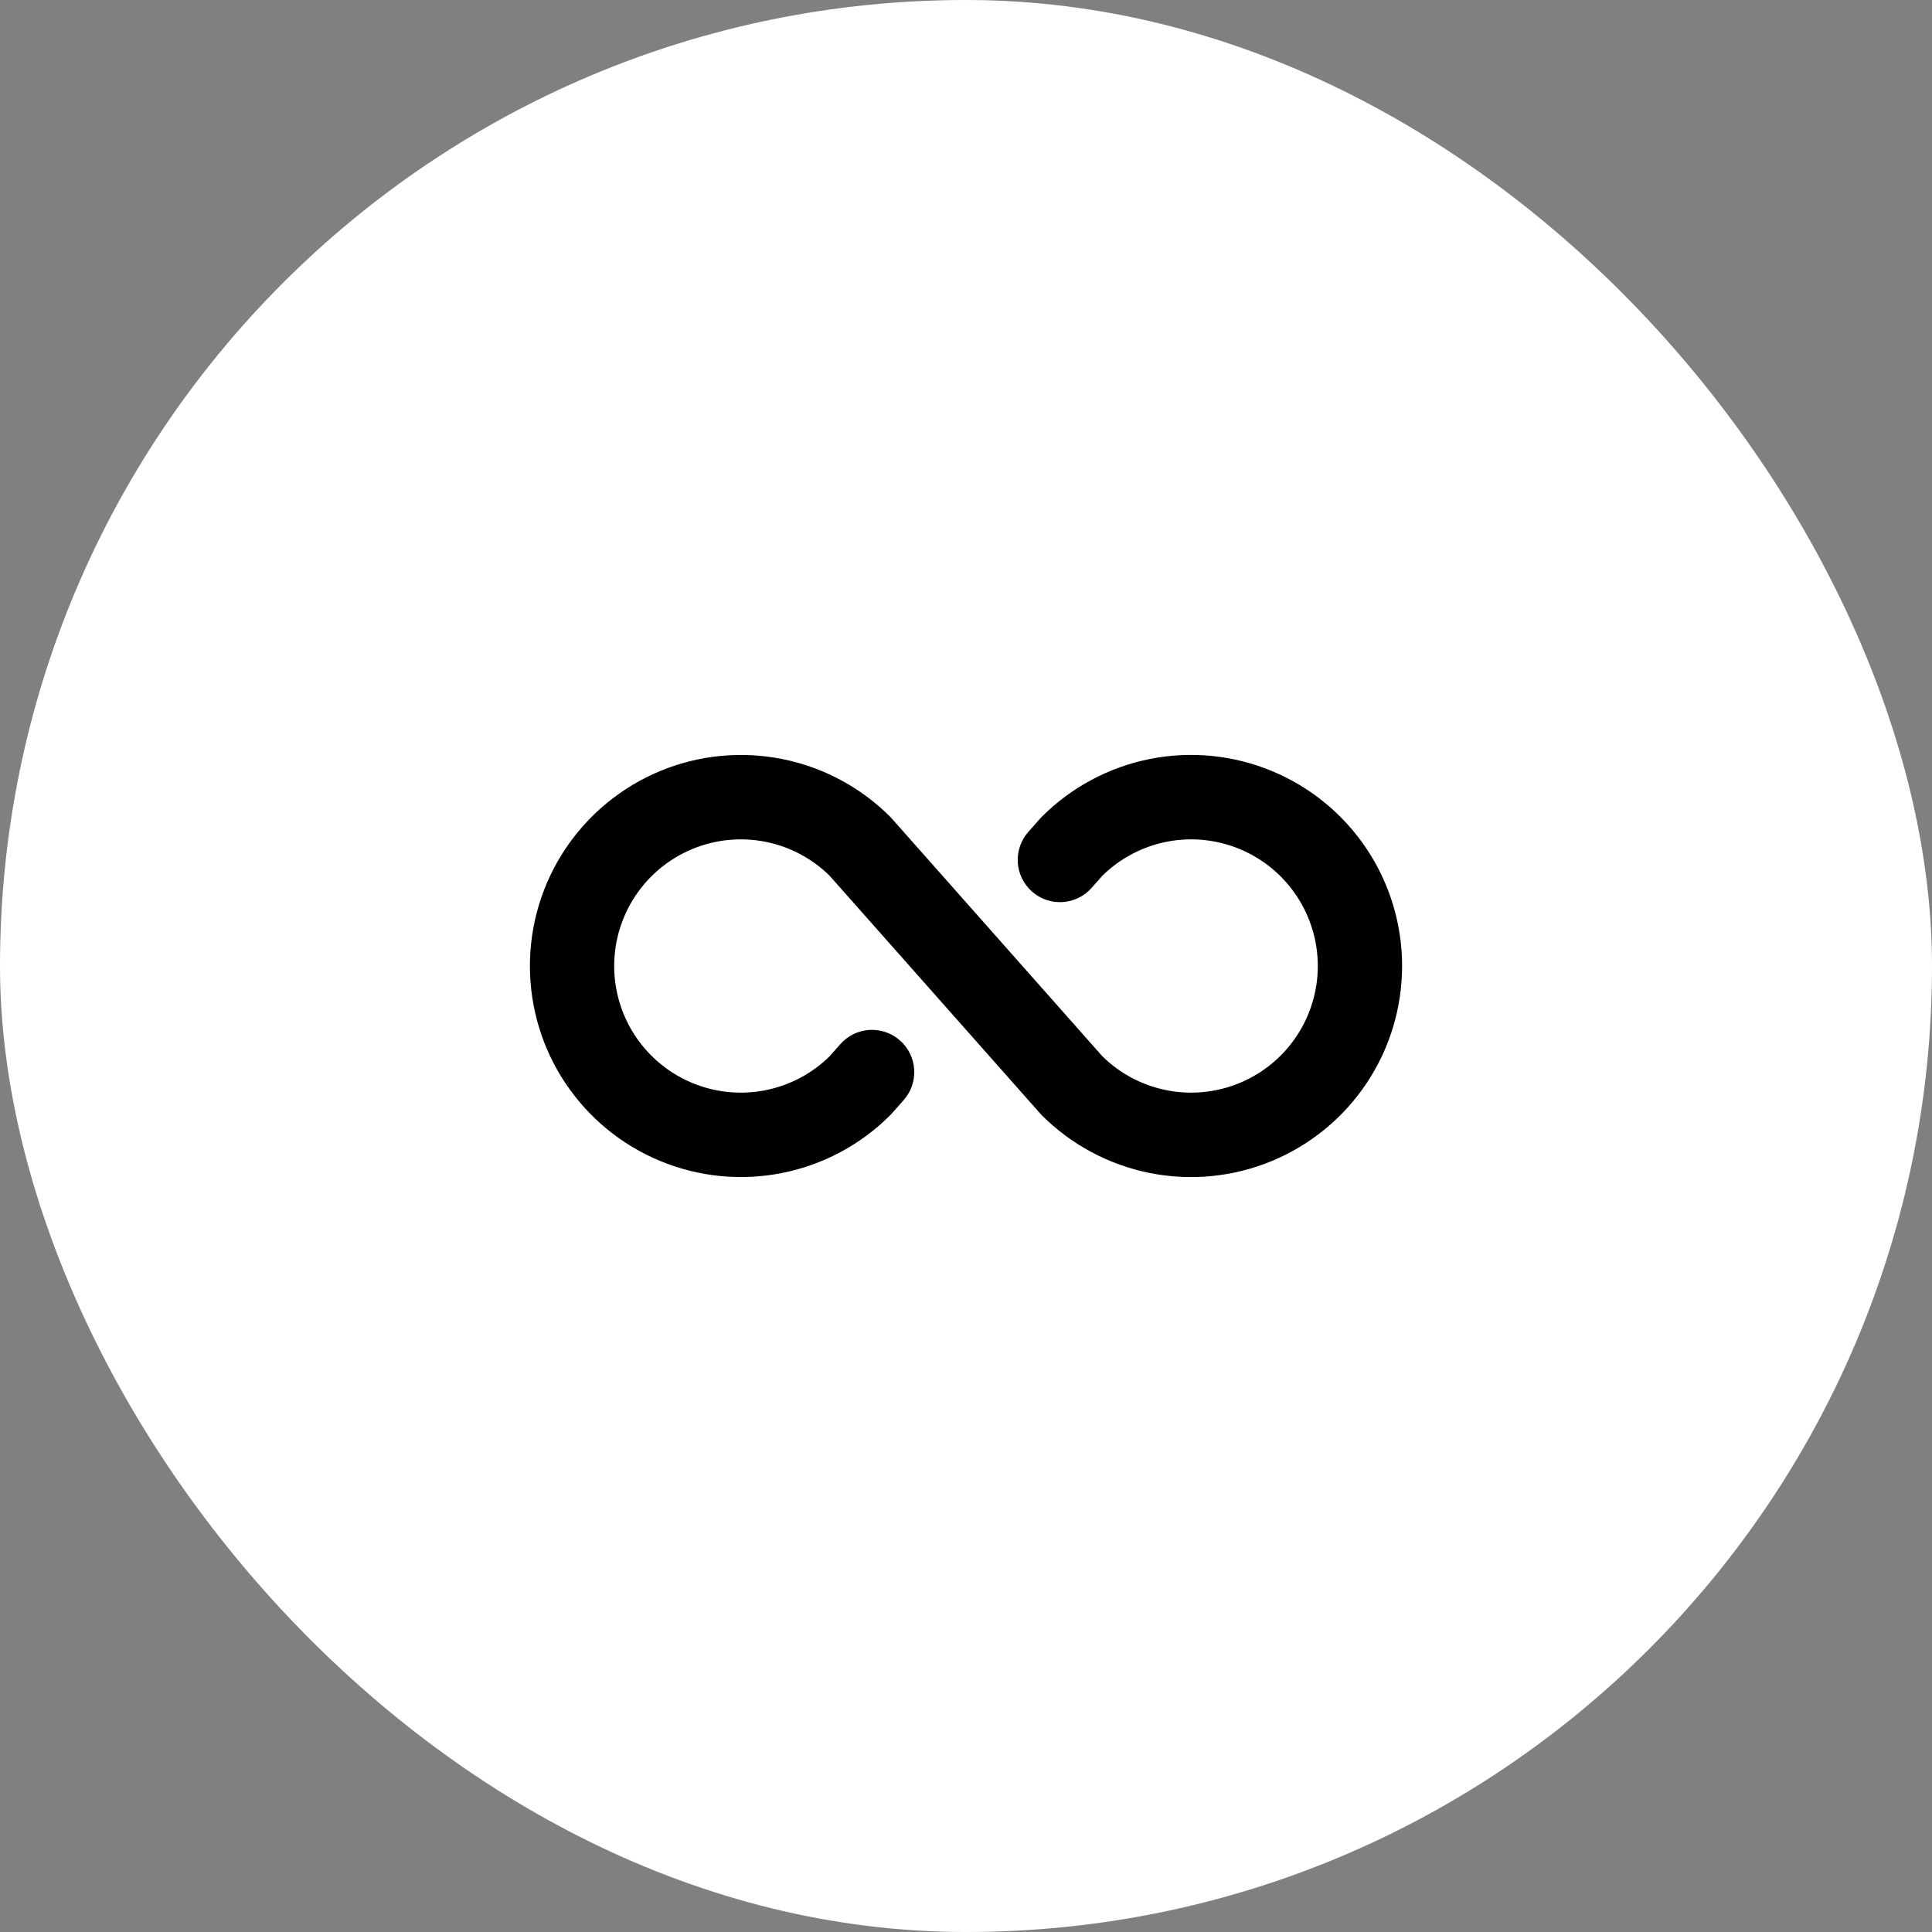
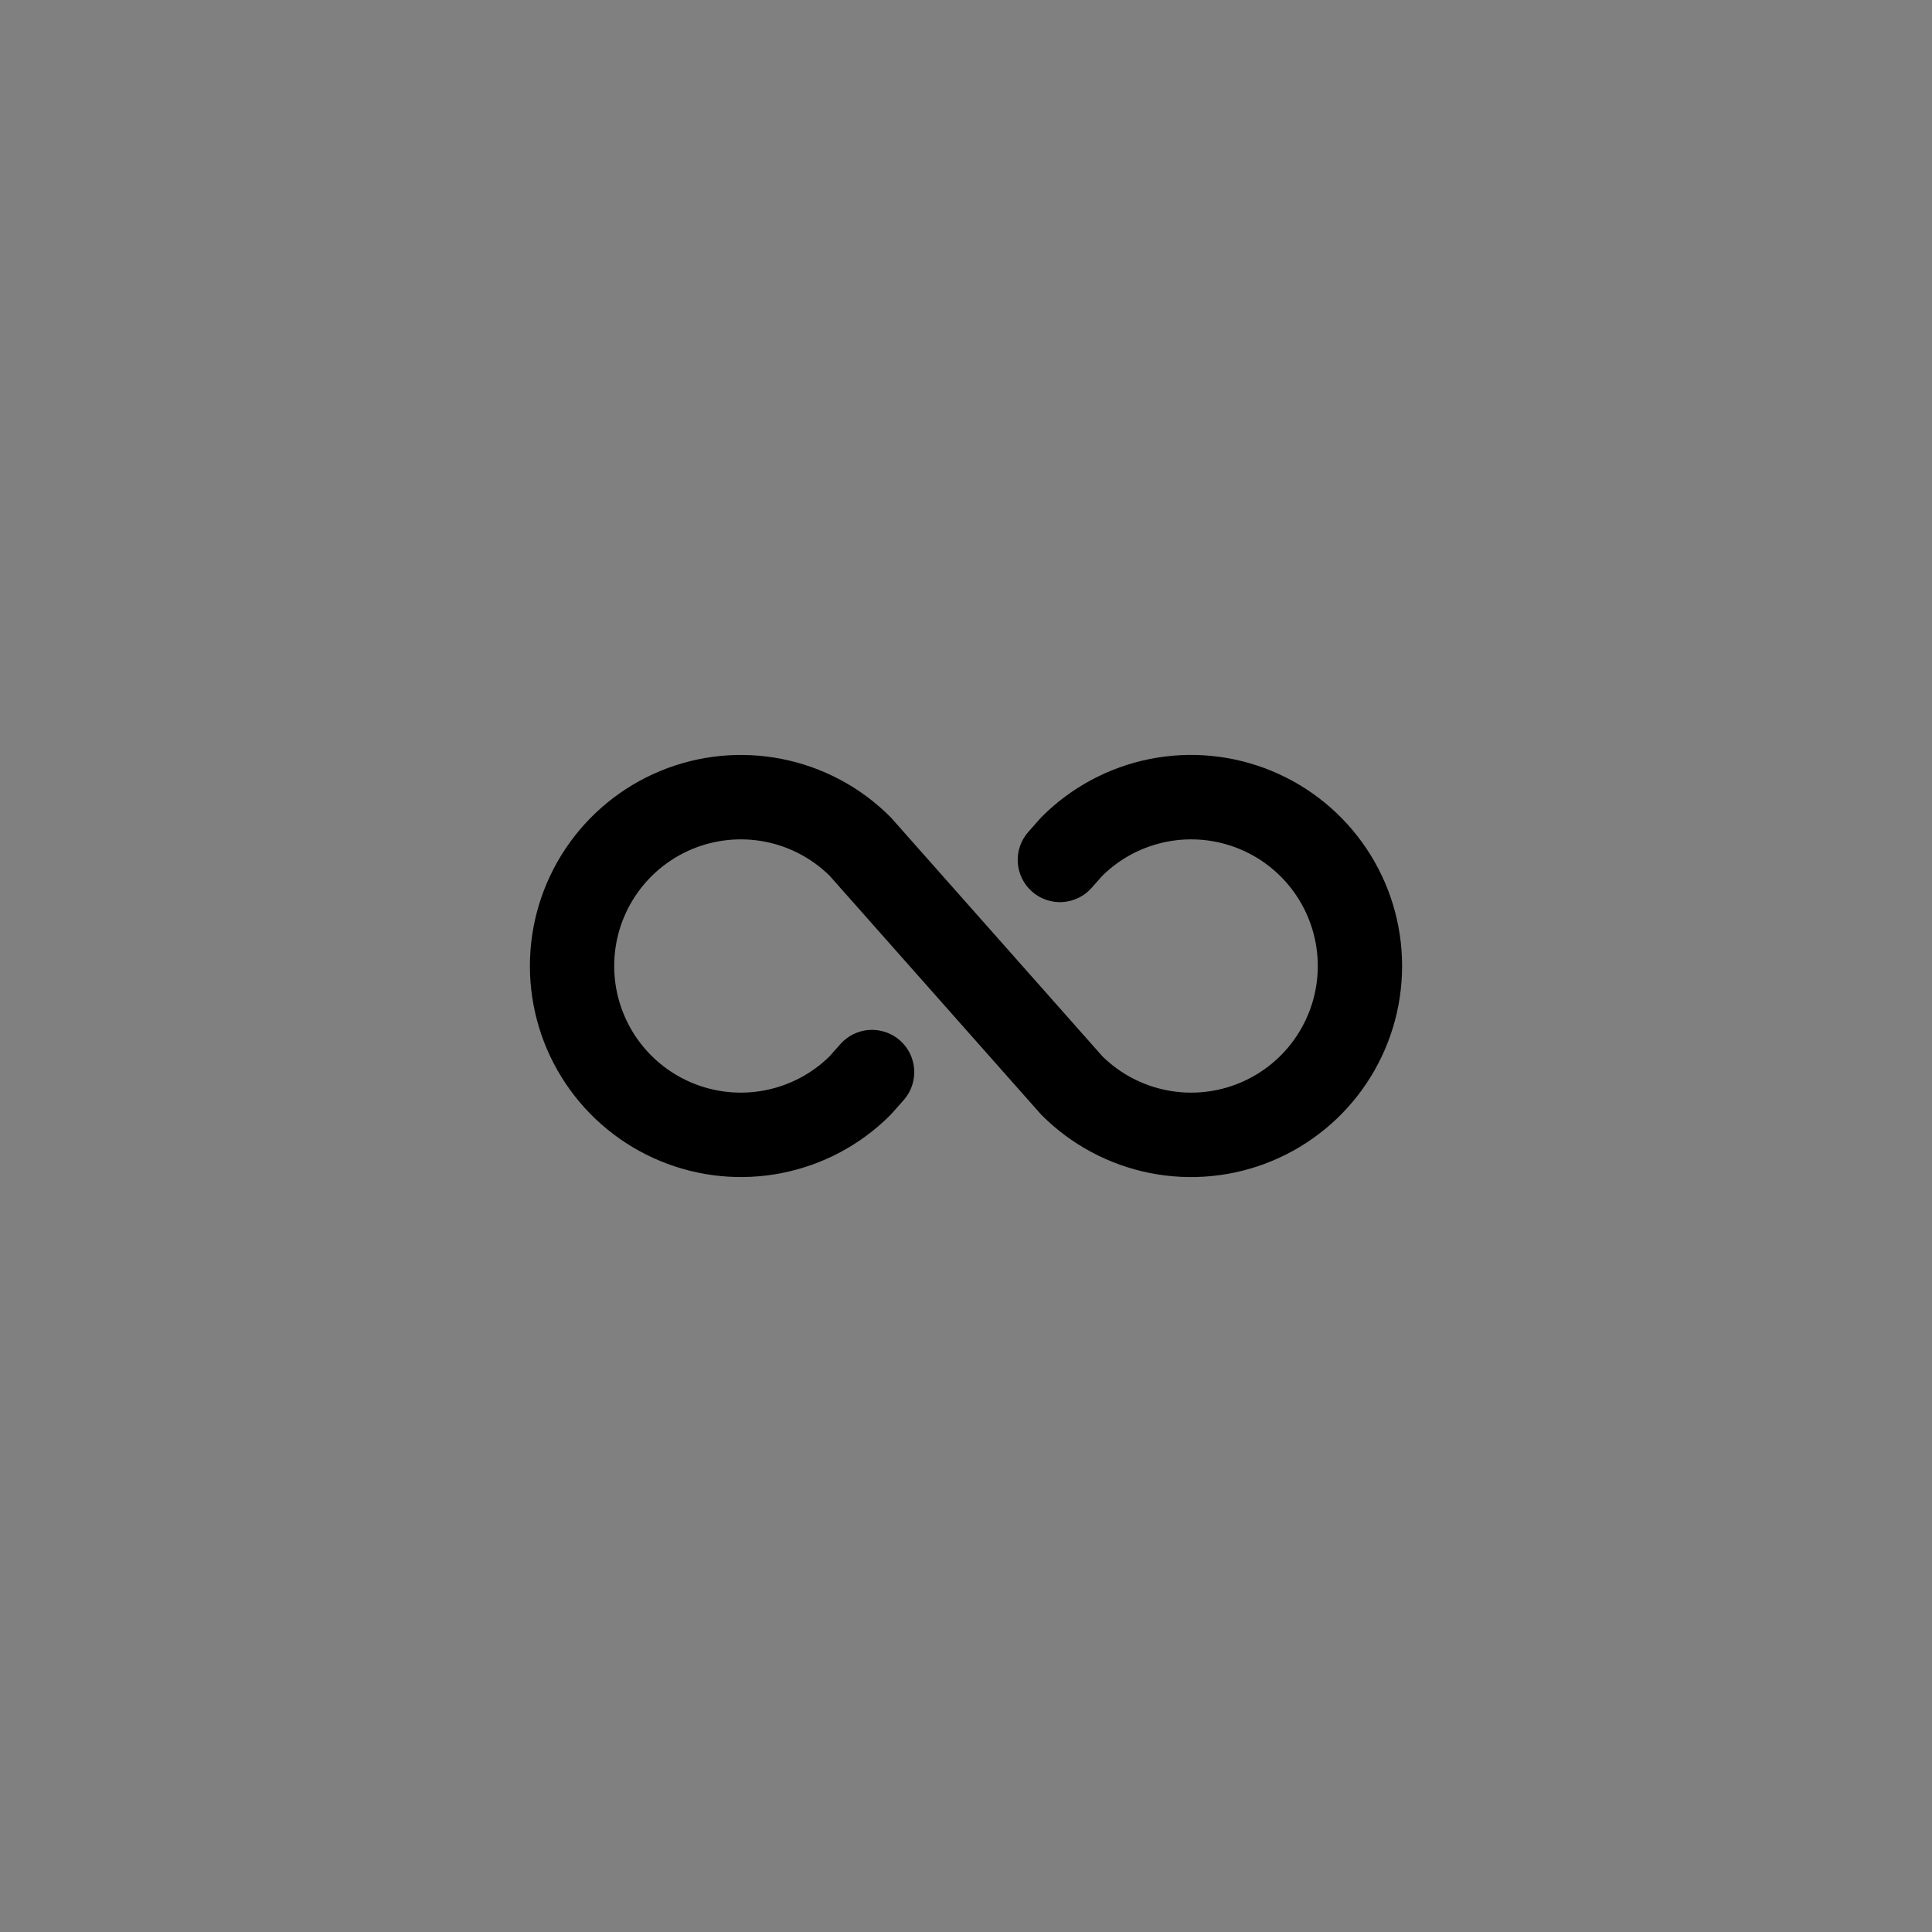
<svg xmlns="http://www.w3.org/2000/svg" width="123" height="123" viewBox="0 0 123 123" fill="none">
  <rect x="0" y="0" width="123" height="123" fill="#808080" stroke="none" />
-   <rect width="123" height="123" rx="61.5" fill="white" />
  <path d="M89.264 61.5C89.265 64.158 88.477 66.756 87.001 68.966C85.524 71.176 83.426 72.898 80.97 73.915C78.515 74.932 75.813 75.198 73.206 74.68C70.6 74.161 68.205 72.881 66.326 71.002L66.216 70.883L52.811 55.747C51.678 54.635 50.241 53.881 48.682 53.582C47.122 53.283 45.509 53.452 44.044 54.066C42.58 54.681 41.33 55.714 40.45 57.037C39.571 58.359 39.102 59.912 39.102 61.5C39.102 63.088 39.571 64.641 40.45 65.963C41.33 67.286 42.58 68.319 44.044 68.934C45.509 69.549 47.122 69.717 48.682 69.418C50.241 69.119 51.678 68.366 52.811 67.253L53.501 66.474C53.735 66.209 54.019 65.993 54.336 65.838C54.654 65.683 54.999 65.592 55.351 65.57C55.704 65.549 56.057 65.597 56.391 65.712C56.725 65.826 57.033 66.006 57.298 66.24C57.563 66.474 57.779 66.757 57.934 67.075C58.089 67.392 58.18 67.737 58.201 68.09C58.223 68.442 58.175 68.796 58.06 69.13C57.946 69.464 57.766 69.772 57.532 70.037L56.782 70.883L56.672 71.002C54.793 72.881 52.399 74.16 49.792 74.678C47.186 75.197 44.485 74.931 42.029 73.913C39.574 72.897 37.476 71.174 36 68.965C34.523 66.755 33.736 64.157 33.736 61.5C33.736 58.843 34.523 56.245 36 54.035C37.476 51.826 39.574 50.104 42.029 49.087C44.485 48.07 47.186 47.803 49.792 48.322C52.399 48.84 54.793 50.119 56.672 51.998L56.782 52.117L70.187 67.253C71.32 68.366 72.757 69.119 74.317 69.418C75.876 69.717 77.49 69.549 78.954 68.934C80.419 68.319 81.669 67.286 82.548 65.963C83.427 64.641 83.897 63.088 83.897 61.5C83.897 59.912 83.427 58.359 82.548 57.037C81.669 55.714 80.419 54.681 78.954 54.066C77.49 53.452 75.876 53.283 74.317 53.582C72.757 53.881 71.32 54.635 70.187 55.747L69.497 56.526C69.263 56.791 68.98 57.007 68.662 57.162C68.345 57.317 68 57.408 67.647 57.43C67.295 57.452 66.941 57.404 66.607 57.289C66.273 57.174 65.965 56.994 65.7 56.76C65.436 56.526 65.22 56.243 65.065 55.925C64.91 55.608 64.819 55.263 64.797 54.91C64.775 54.558 64.823 54.204 64.938 53.87C65.053 53.536 65.232 53.228 65.466 52.964L66.216 52.117L66.326 51.998C68.205 50.119 70.6 48.839 73.206 48.32C75.813 47.802 78.515 48.068 80.97 49.085C83.426 50.102 85.524 51.824 87.001 54.034C88.477 56.244 89.265 58.842 89.264 61.5Z" fill="black" />
</svg>